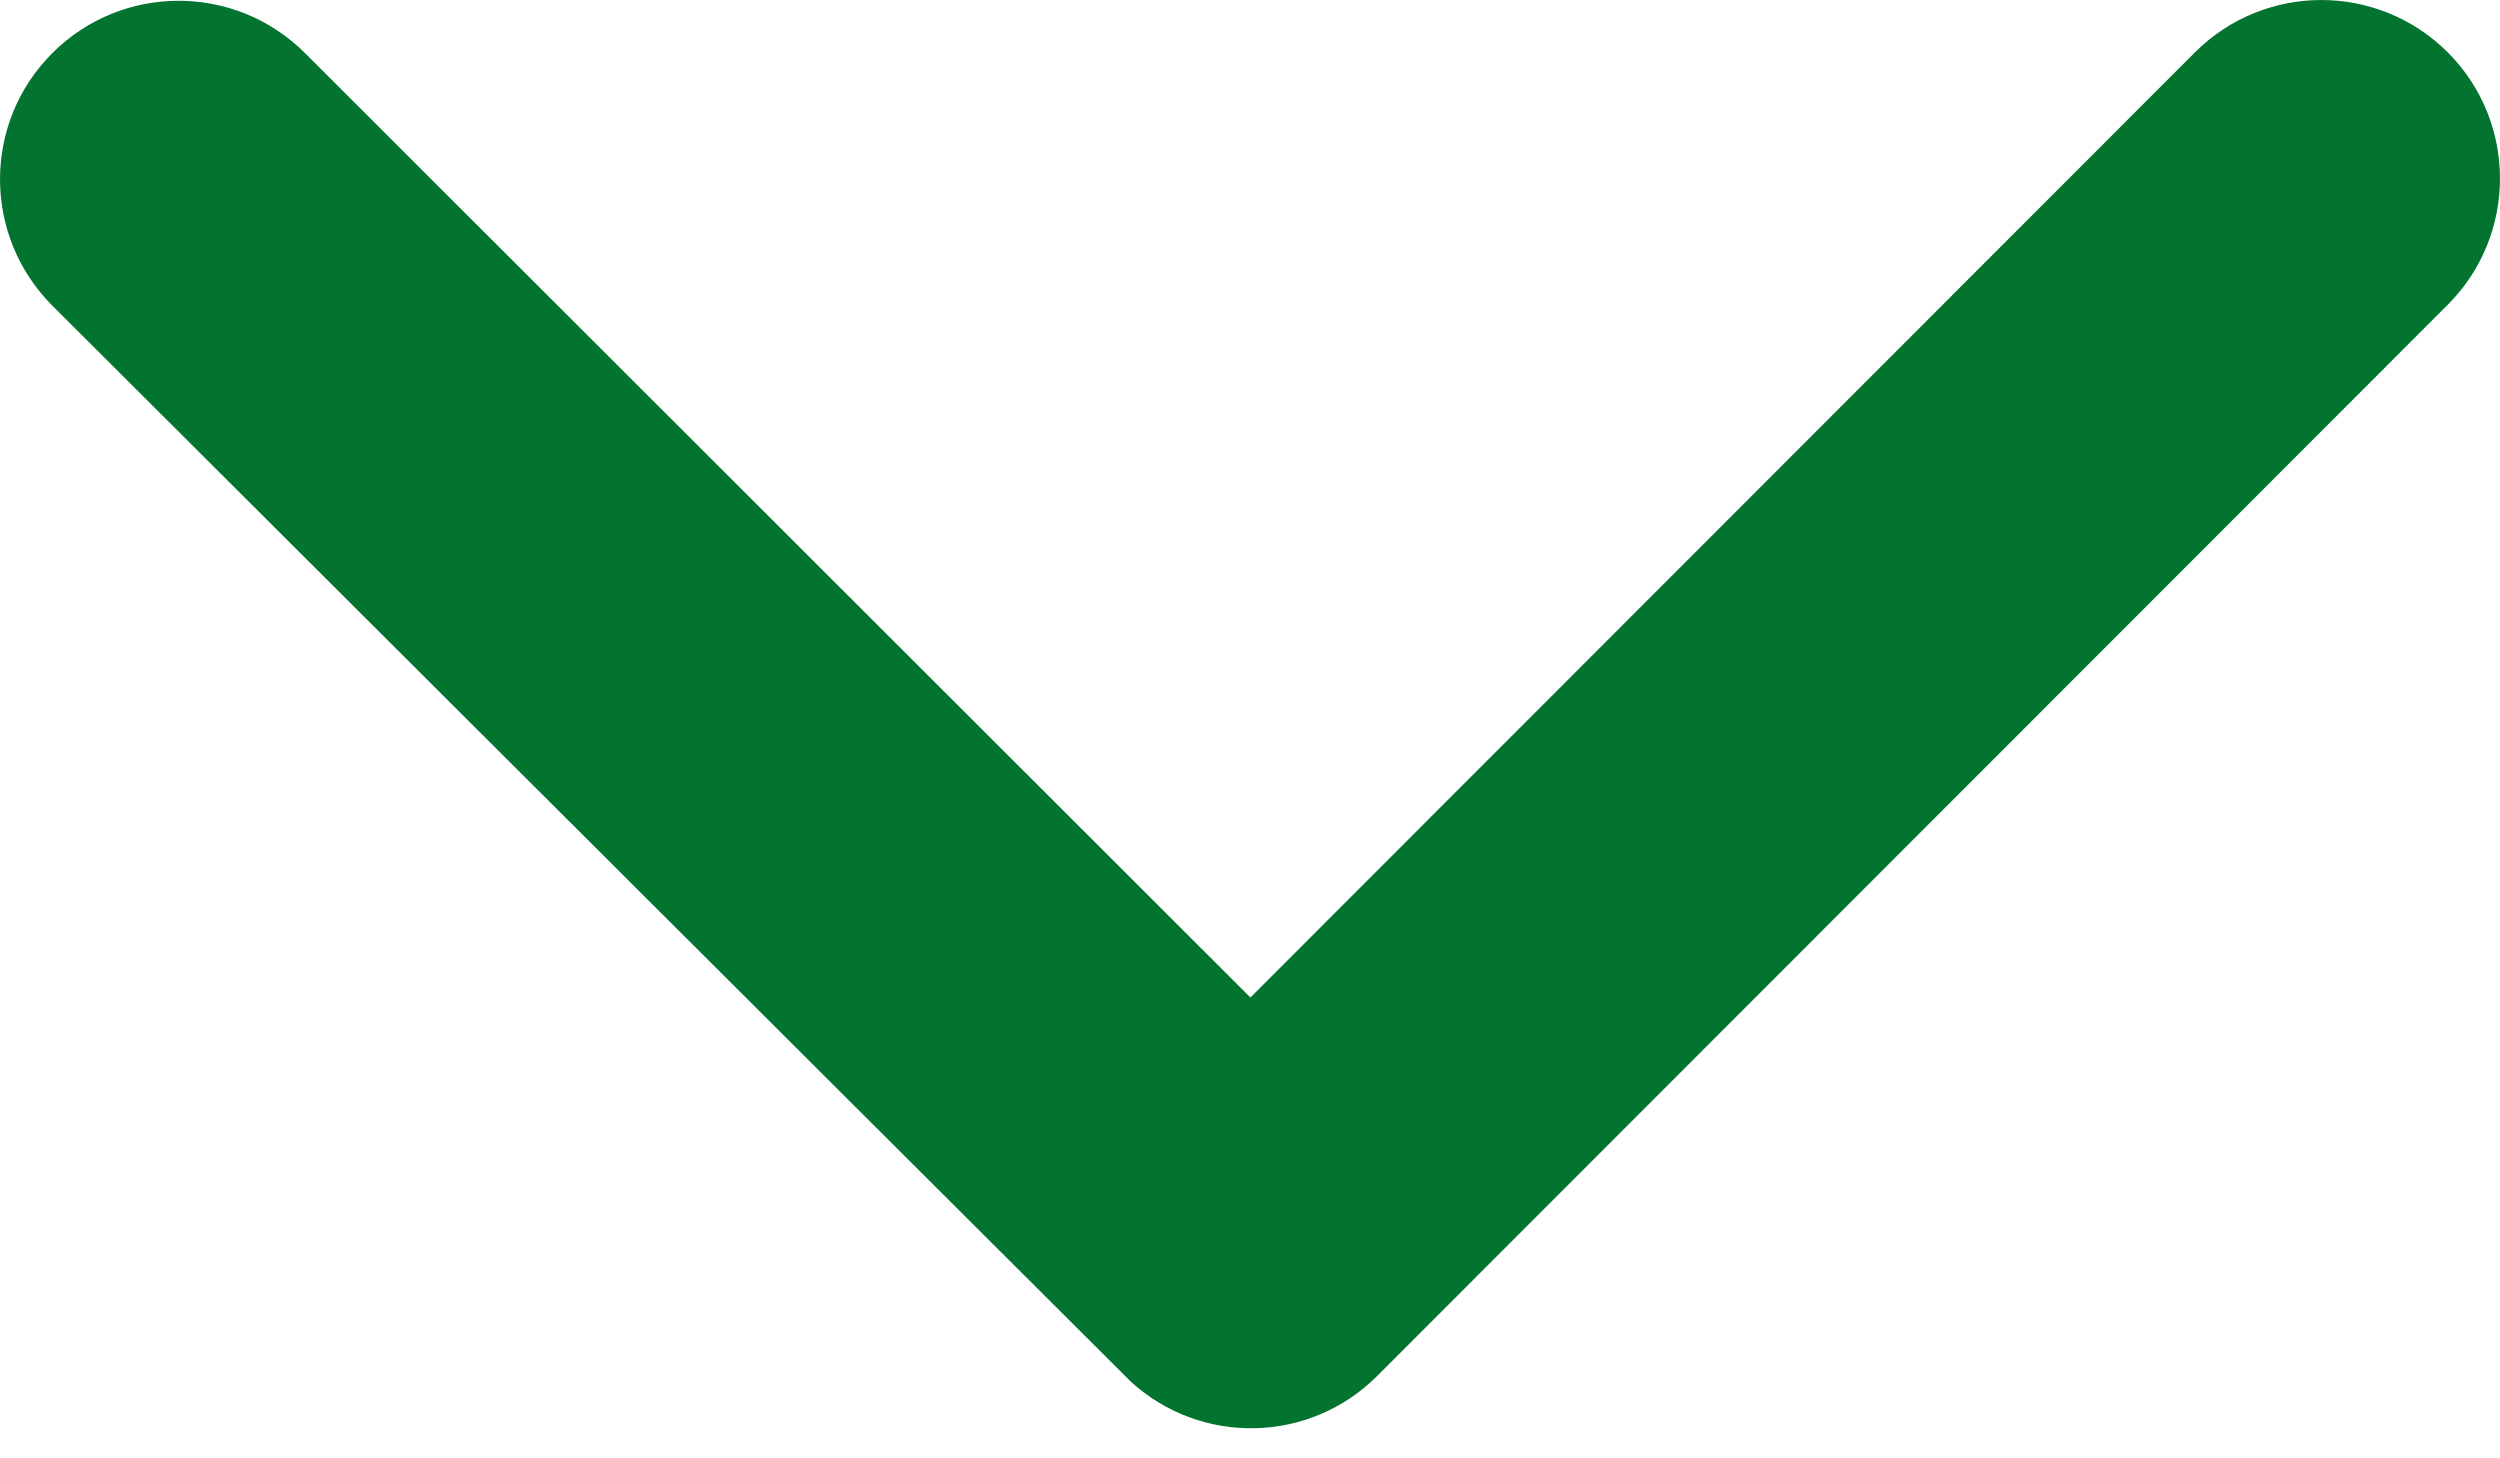
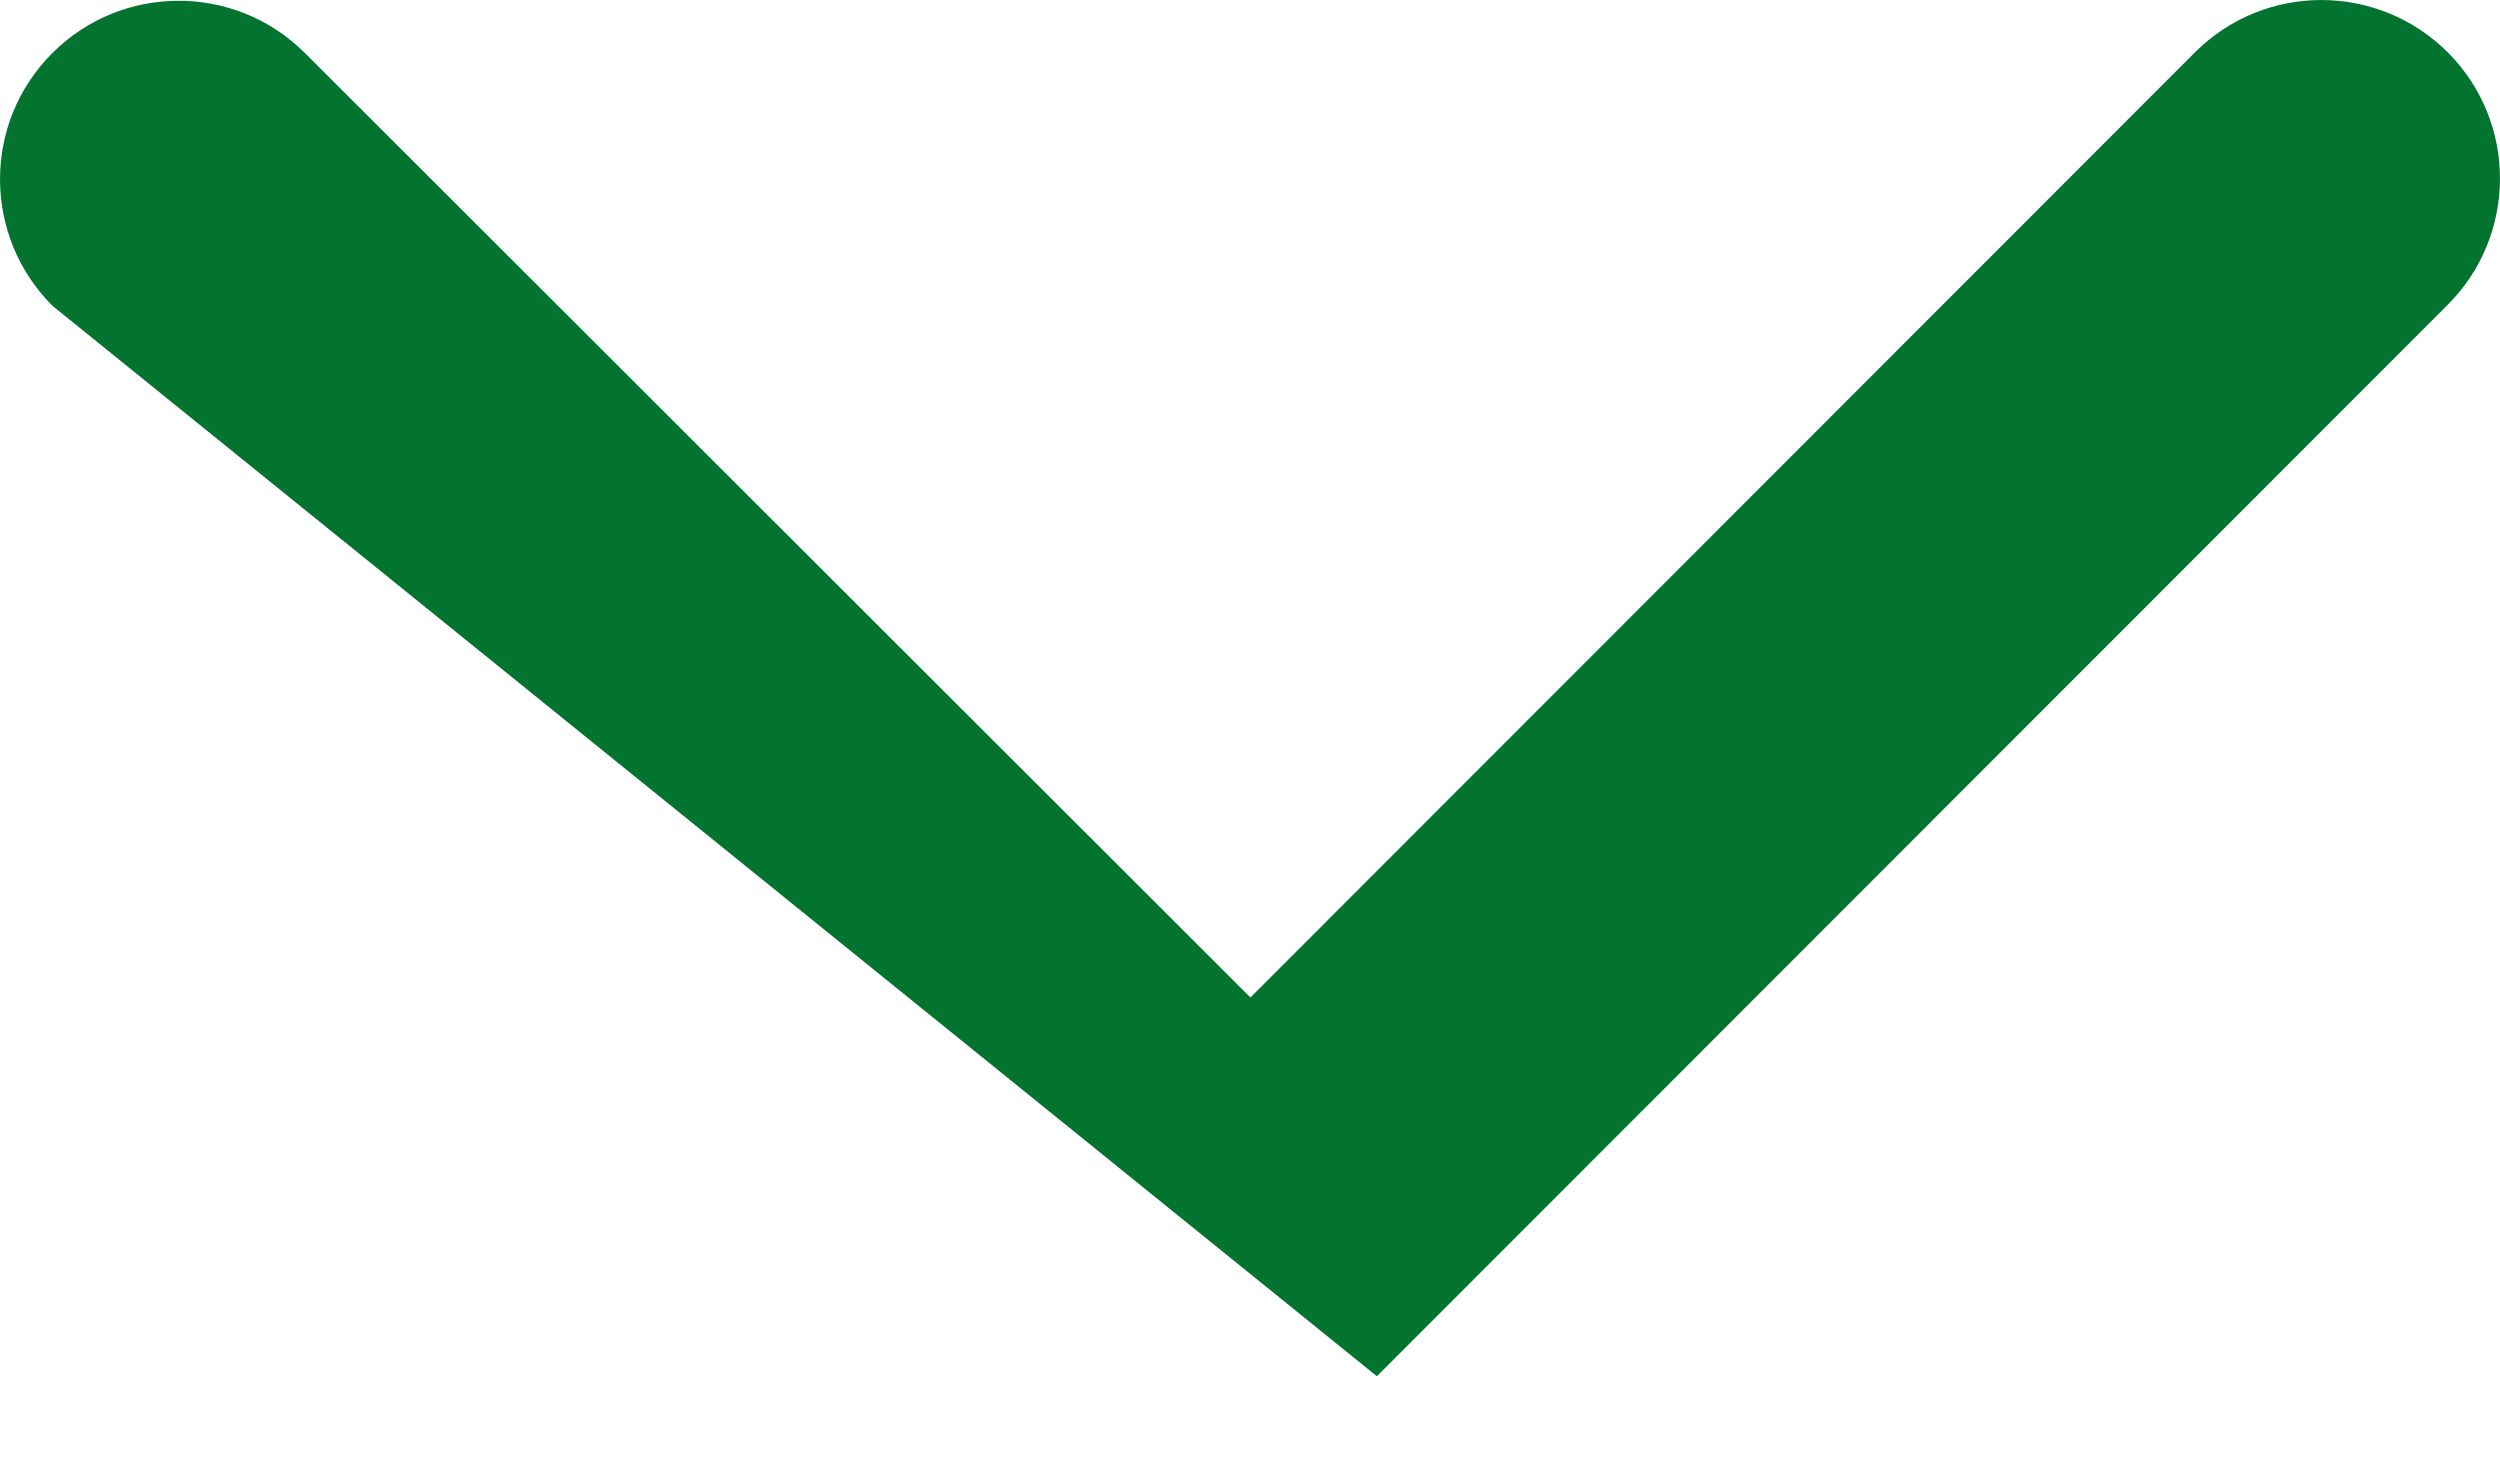
<svg xmlns="http://www.w3.org/2000/svg" width="12" height="7" viewBox="0 0 12 7" fill="none">
-   <path d="M6.002 4.788L10.537 0.25C10.873 -0.084 11.415 -0.083 11.75 0.252C12.084 0.587 12.083 1.13 11.748 1.464L6.609 6.606C6.285 6.929 5.764 6.94 5.427 6.631L0.252 1.468C-0.083 1.133 -0.084 0.591 0.25 0.256C0.585 -0.08 1.128 -0.08 1.463 0.254L6.002 4.788Z" fill="#037330" />
+   <path d="M6.002 4.788L10.537 0.25C10.873 -0.084 11.415 -0.083 11.75 0.252C12.084 0.587 12.083 1.13 11.748 1.464L6.609 6.606L0.252 1.468C-0.083 1.133 -0.084 0.591 0.25 0.256C0.585 -0.08 1.128 -0.08 1.463 0.254L6.002 4.788Z" fill="#037330" />
</svg>